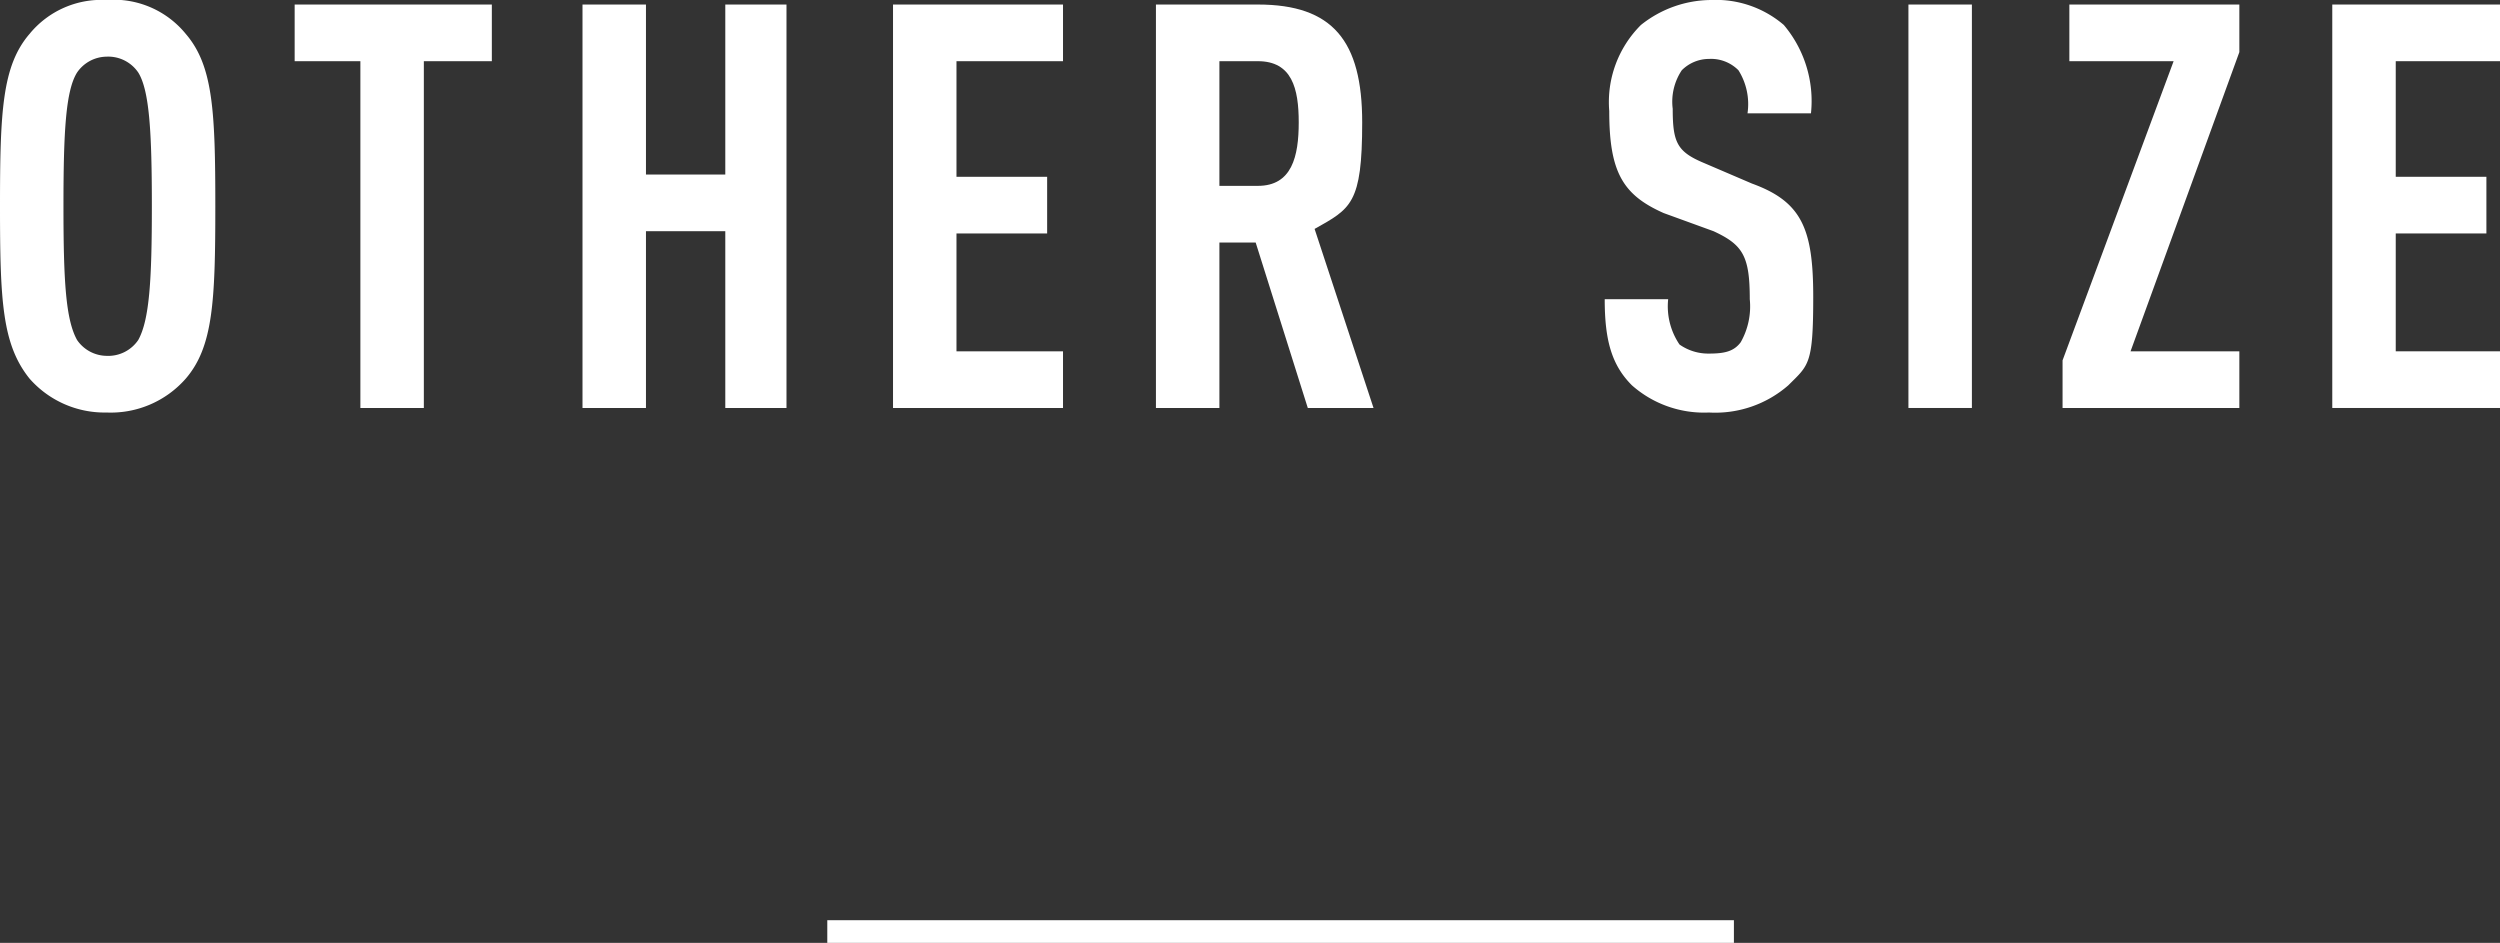
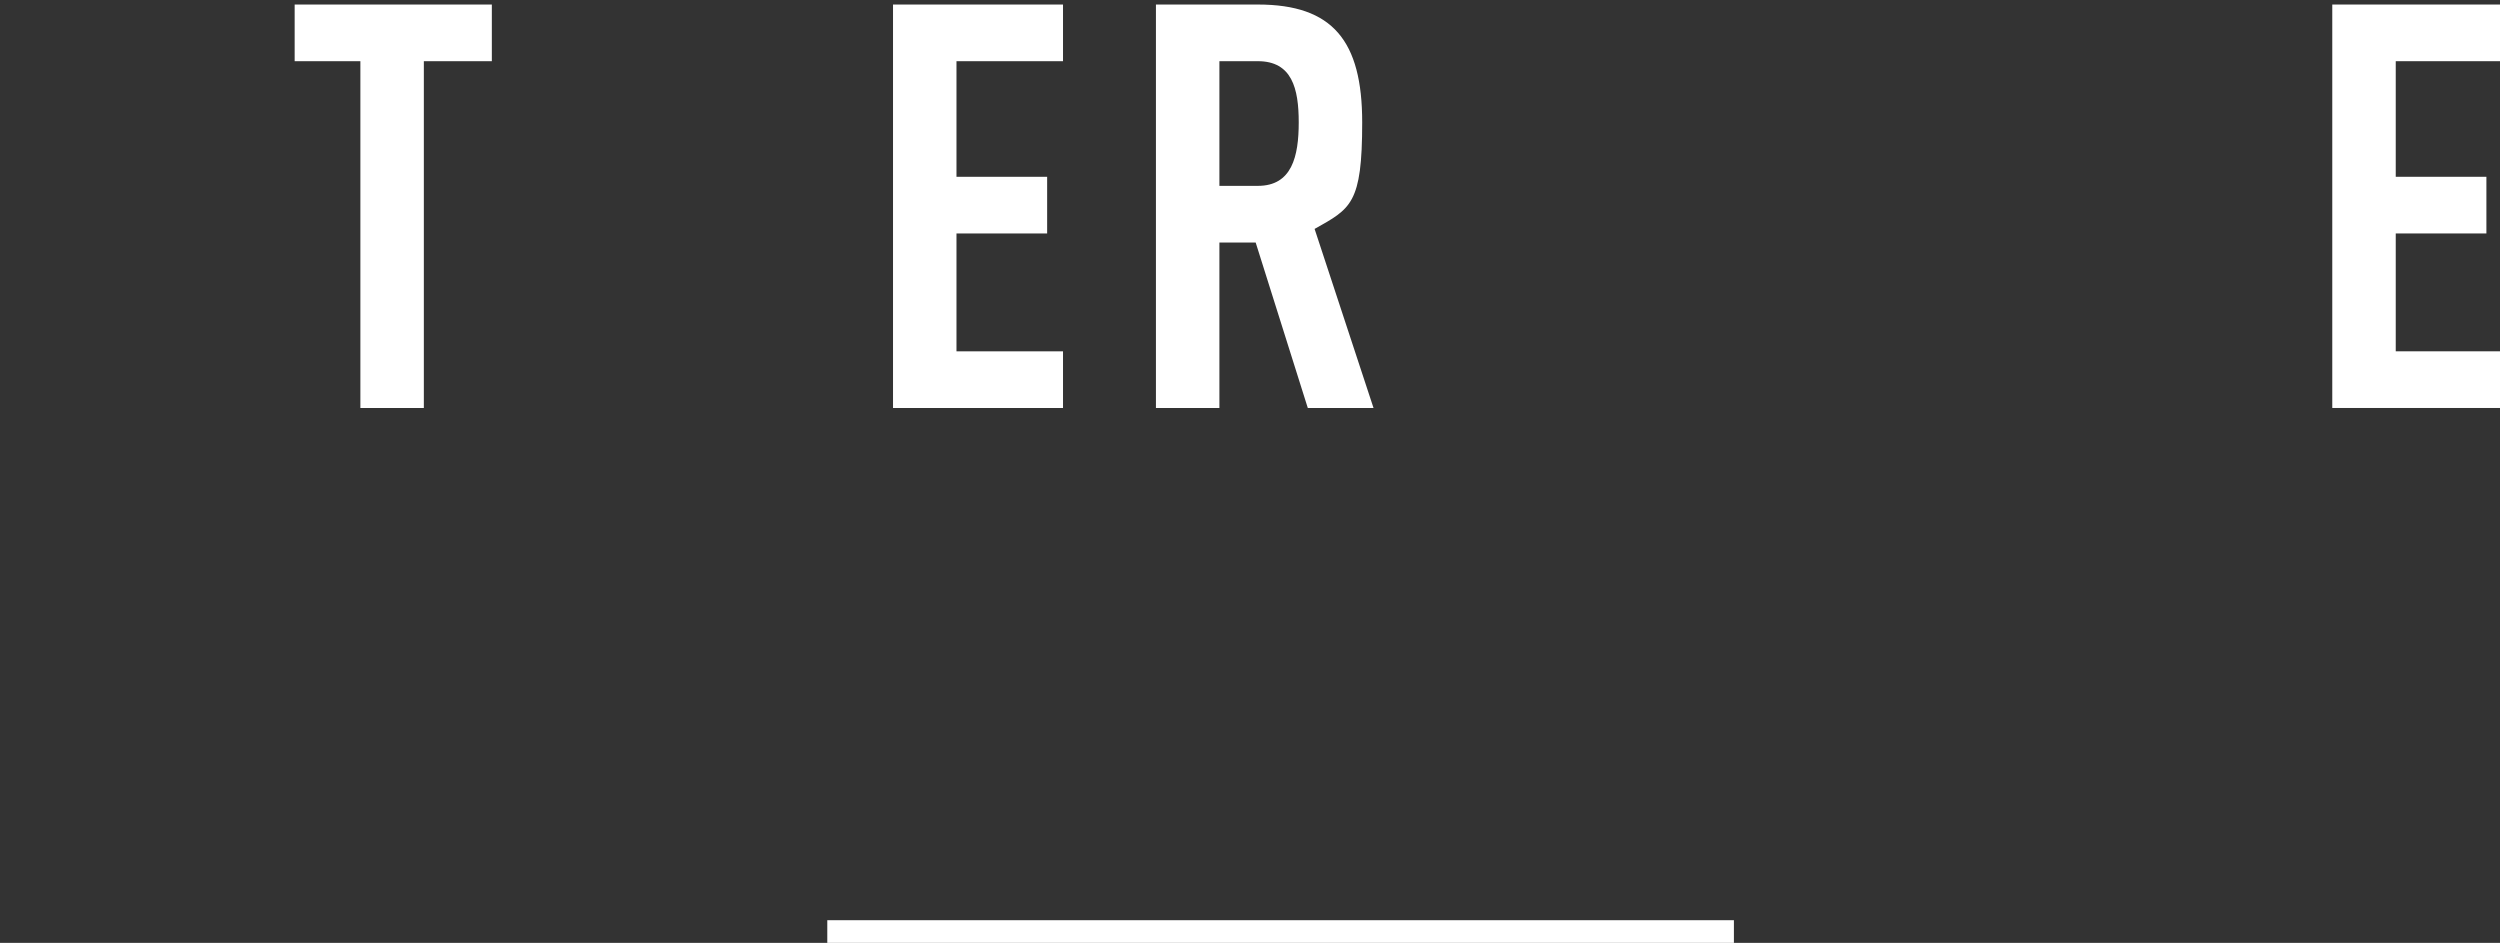
<svg xmlns="http://www.w3.org/2000/svg" width="110.3" height="41.6" viewBox="0 0 110.3 41.6">
  <rect x="0" y="0" width="110.3" height="41.6" fill="#333333" stroke="none" />
  <title>txt-size</title>
  <g>
    <g>
-       <path d="M8.2,16.7a4.4,4.4,0,0,1-3.5,1.5,4.4,4.4,0,0,1-3.4-1.5C.1,15.2,0,13.3,0,9.1S.1,2.9,1.3,1.5A4.1,4.1,0,0,1,4.7,0,4.1,4.1,0,0,1,8.2,1.5C9.4,2.9,9.5,4.9,9.5,9.1S9.4,15.3,8.2,16.7ZM6.1,3.2a1.6,1.6,0,0,0-1.4-.7,1.6,1.6,0,0,0-1.3.7c-.5.8-.6,2.6-.6,5.9s.1,5,.6,5.9a1.6,1.6,0,0,0,1.3.7A1.6,1.6,0,0,0,6.1,15c.5-.9.6-2.7.6-5.9S6.6,4,6.1,3.2Z" style="fill: #fff" />
      <path d="M18.7,2.7V18H15.9V2.7H13V.2h8.7V2.7Z" style="fill: #fff" />
-       <path d="M32,18V10.2H28.5V18H25.7V.2h2.8V7.7H32V.2h2.7V18Z" style="fill: #fff" />
      <path d="M39.4,18V.2h7.5V2.7H42.2V7.8h4v2.5h-4v5.2h4.7V18Z" style="fill: #fff" />
      <path d="M57.7,18l-2.3-7.3H53.8V18H51V.2h4.5c3.3,0,4.6,1.6,4.6,5.2s-.5,3.8-2.1,4.7L60.6,18ZM55.5,2.7H53.8V8.2h1.7c1.5,0,1.8-1.3,1.8-2.8S57,2.7,55.5,2.7Z" style="fill: #fff" />
-       <path d="M78.9,17a4.9,4.9,0,0,1-3.5,1.2A4.8,4.8,0,0,1,72,17c-.9-.9-1.2-2-1.2-3.8h2.8a3,3,0,0,0,.5,2,2.2,2.2,0,0,0,1.3.4c.7,0,1.1-.1,1.4-.5a3.2,3.2,0,0,0,.4-1.9c0-1.9-.3-2.4-1.6-3l-2.2-.8C71.6,8.6,71,7.6,71,4.9a4.8,4.8,0,0,1,1.4-3.8A5,5,0,0,1,75.5,0a4.6,4.6,0,0,1,3.2,1.1A5.2,5.2,0,0,1,79.9,5H77.1a2.8,2.8,0,0,0-.4-1.9,1.7,1.7,0,0,0-1.3-.5,1.7,1.7,0,0,0-1.2.5,2.5,2.5,0,0,0-.4,1.7c0,1.5.2,1.9,1.4,2.4l2.1.9c2.2.8,2.7,2,2.7,5S79.8,16.1,78.9,17Z" style="fill: #fff" />
-       <path d="M84.2,18V.2H87V18Z" style="fill: #fff" />
-       <path d="M91,18V15.9L95.9,2.7H91.3V.2h7.5V2.3L94,15.5h4.8V18Z" style="fill: #fff" />
      <path d="M102.9,18V.2h7.4V2.7h-4.6V7.8h4v2.5h-4v5.2h4.6V18Z" style="fill: #fff" />
    </g>
    <line x1="36.5" y1="41.1" x2="76.5" y2="41.1" style="fill: none;stroke: #fff;stroke-miterlimit: 10" />
  </g>
</svg>